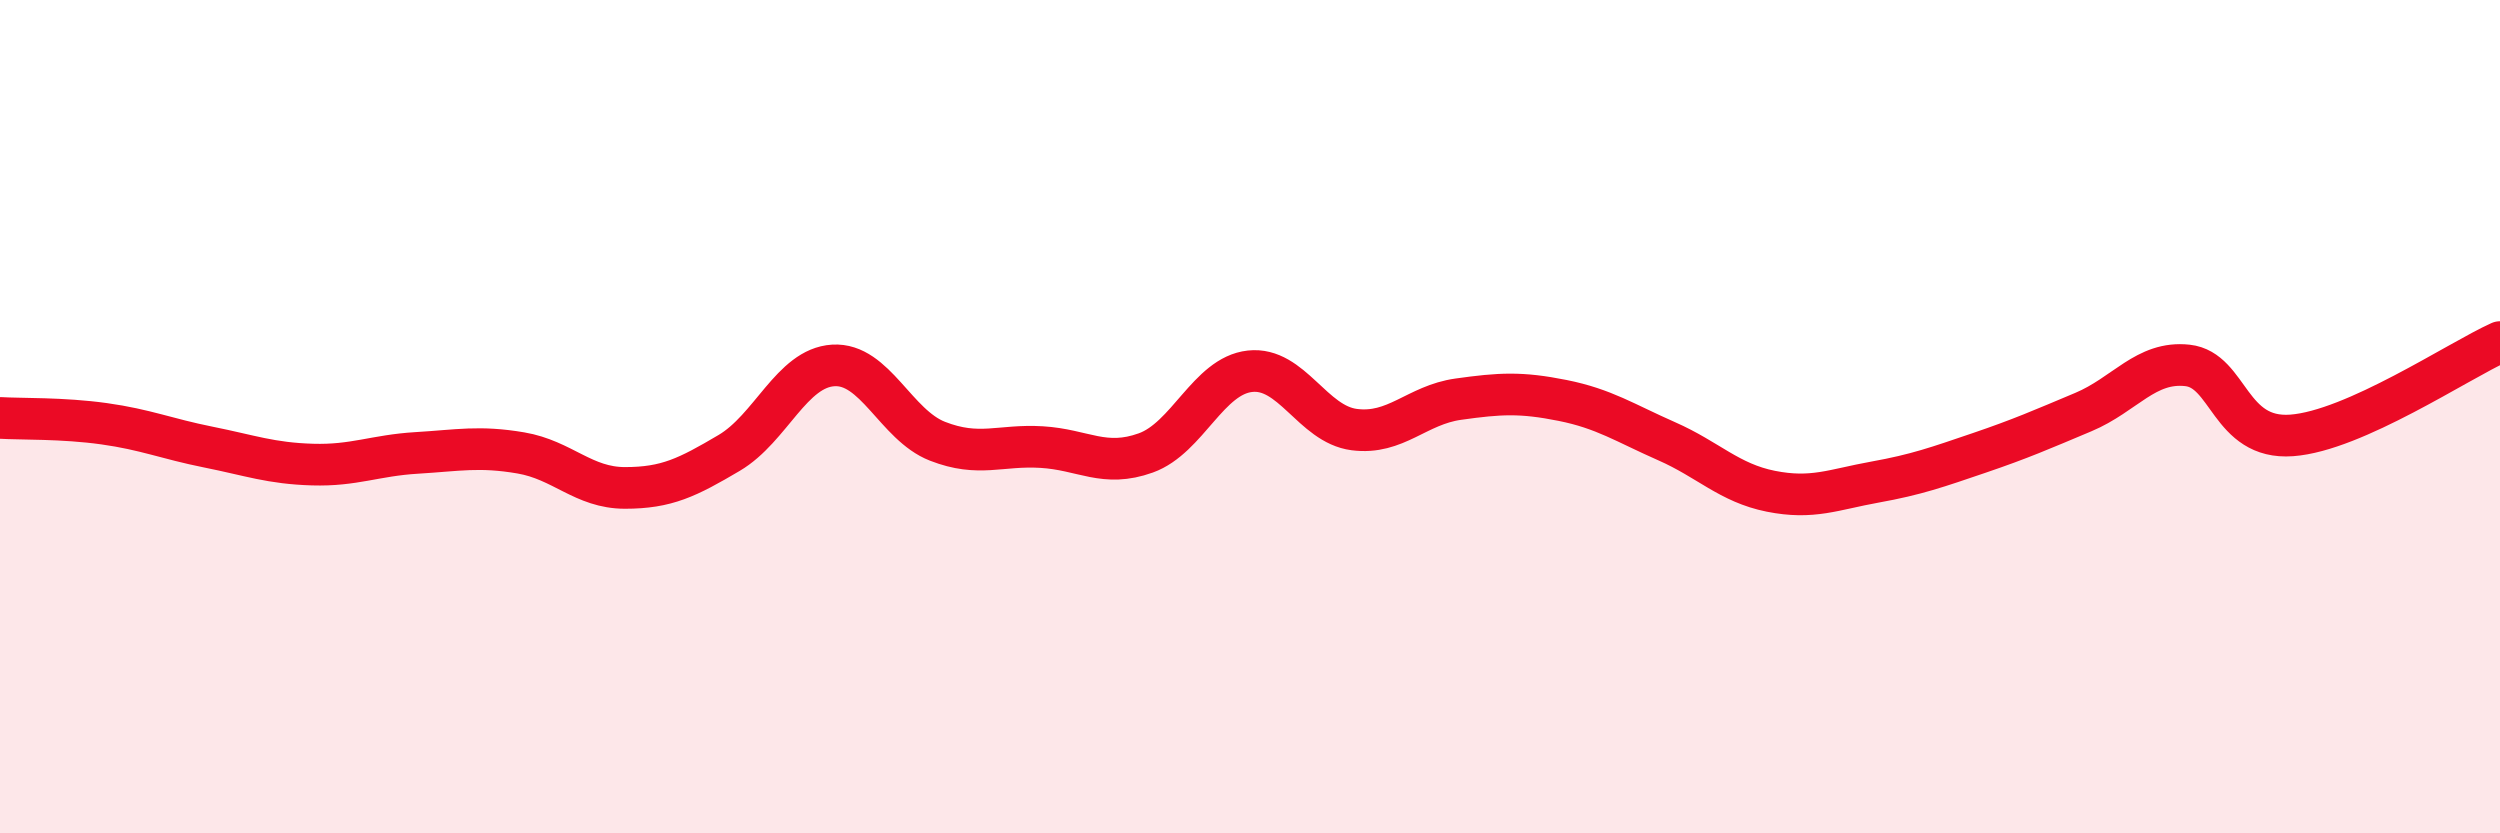
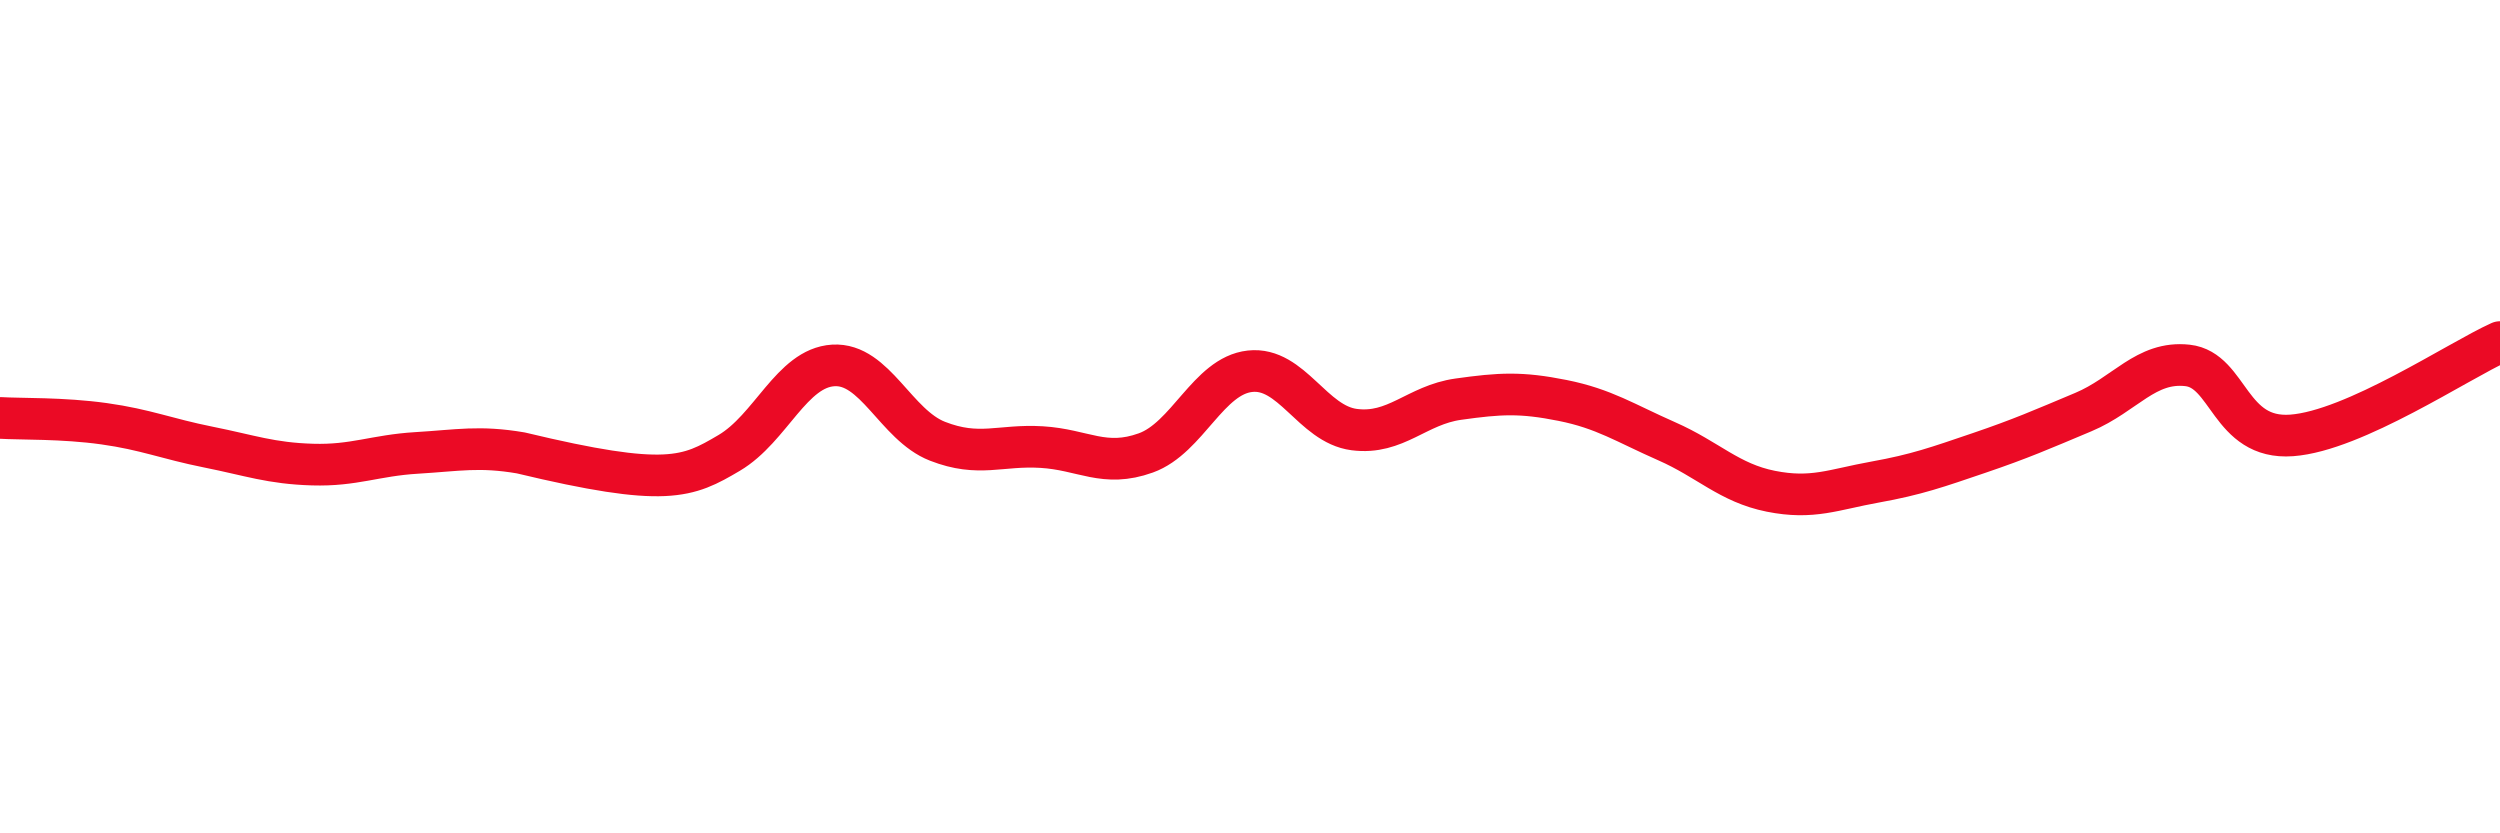
<svg xmlns="http://www.w3.org/2000/svg" width="60" height="20" viewBox="0 0 60 20">
-   <path d="M 0,10.03 C 0.5,10.06 1.5,10.03 2.5,10.17 C 3.5,10.31 4,10.53 5,10.73 C 6,10.93 6.5,11.12 7.5,11.15 C 8.5,11.18 9,10.93 10,10.87 C 11,10.81 11.5,10.7 12.5,10.87 C 13.5,11.04 14,11.71 15,11.71 C 16,11.71 16.5,11.46 17.5,10.87 C 18.5,10.28 19,8.83 20,8.77 C 21,8.71 21.5,10.2 22.5,10.59 C 23.5,10.98 24,10.67 25,10.73 C 26,10.79 26.5,11.23 27.5,10.87 C 28.5,10.51 29,9.02 30,8.91 C 31,8.8 31.5,10.18 32.5,10.31 C 33.5,10.44 34,9.72 35,9.58 C 36,9.44 36.5,9.41 37.5,9.61 C 38.5,9.81 39,10.15 40,10.59 C 41,11.03 41.5,11.59 42.5,11.79 C 43.5,11.99 44,11.75 45,11.57 C 46,11.39 46.5,11.21 47.5,10.87 C 48.5,10.53 49,10.31 50,9.89 C 51,9.47 51.5,8.66 52.5,8.77 C 53.5,8.88 53.5,10.56 55,10.45 C 56.5,10.34 59,8.66 60,8.21L60 20L0 20Z" fill="#EB0A25" opacity="0.1" stroke-linecap="round" stroke-linejoin="round" />
-   <path d="M 0,10.03 C 0.5,10.06 1.5,10.03 2.5,10.17 C 3.5,10.31 4,10.53 5,10.73 C 6,10.93 6.5,11.12 7.5,11.15 C 8.5,11.18 9,10.93 10,10.87 C 11,10.81 11.5,10.7 12.5,10.87 C 13.5,11.04 14,11.71 15,11.71 C 16,11.71 16.5,11.46 17.5,10.87 C 18.5,10.28 19,8.83 20,8.77 C 21,8.71 21.5,10.2 22.5,10.59 C 23.5,10.98 24,10.67 25,10.73 C 26,10.79 26.5,11.23 27.5,10.87 C 28.5,10.51 29,9.02 30,8.91 C 31,8.8 31.5,10.18 32.5,10.31 C 33.5,10.44 34,9.72 35,9.58 C 36,9.44 36.5,9.41 37.5,9.61 C 38.5,9.81 39,10.15 40,10.59 C 41,11.03 41.5,11.59 42.5,11.79 C 43.5,11.99 44,11.75 45,11.57 C 46,11.39 46.5,11.21 47.5,10.87 C 48.5,10.53 49,10.31 50,9.89 C 51,9.47 51.5,8.66 52.5,8.77 C 53.5,8.88 53.5,10.56 55,10.45 C 56.5,10.34 59,8.66 60,8.21" stroke="#EB0A25" stroke-width="1" fill="none" stroke-linecap="round" stroke-linejoin="round" />
+   <path d="M 0,10.03 C 0.5,10.06 1.5,10.03 2.5,10.17 C 3.5,10.31 4,10.53 5,10.73 C 6,10.93 6.5,11.12 7.5,11.15 C 8.5,11.18 9,10.93 10,10.87 C 11,10.81 11.5,10.7 12.5,10.87 C 16,11.71 16.5,11.46 17.5,10.87 C 18.5,10.28 19,8.83 20,8.77 C 21,8.71 21.5,10.2 22.5,10.59 C 23.5,10.98 24,10.67 25,10.73 C 26,10.79 26.5,11.23 27.5,10.87 C 28.5,10.51 29,9.02 30,8.91 C 31,8.8 31.5,10.18 32.5,10.31 C 33.5,10.44 34,9.72 35,9.58 C 36,9.44 36.5,9.41 37.5,9.61 C 38.5,9.81 39,10.15 40,10.59 C 41,11.03 41.5,11.59 42.5,11.79 C 43.5,11.99 44,11.75 45,11.57 C 46,11.39 46.5,11.21 47.5,10.87 C 48.5,10.53 49,10.31 50,9.89 C 51,9.47 51.5,8.66 52.5,8.77 C 53.5,8.88 53.5,10.56 55,10.45 C 56.5,10.34 59,8.66 60,8.21" stroke="#EB0A25" stroke-width="1" fill="none" stroke-linecap="round" stroke-linejoin="round" />
</svg>